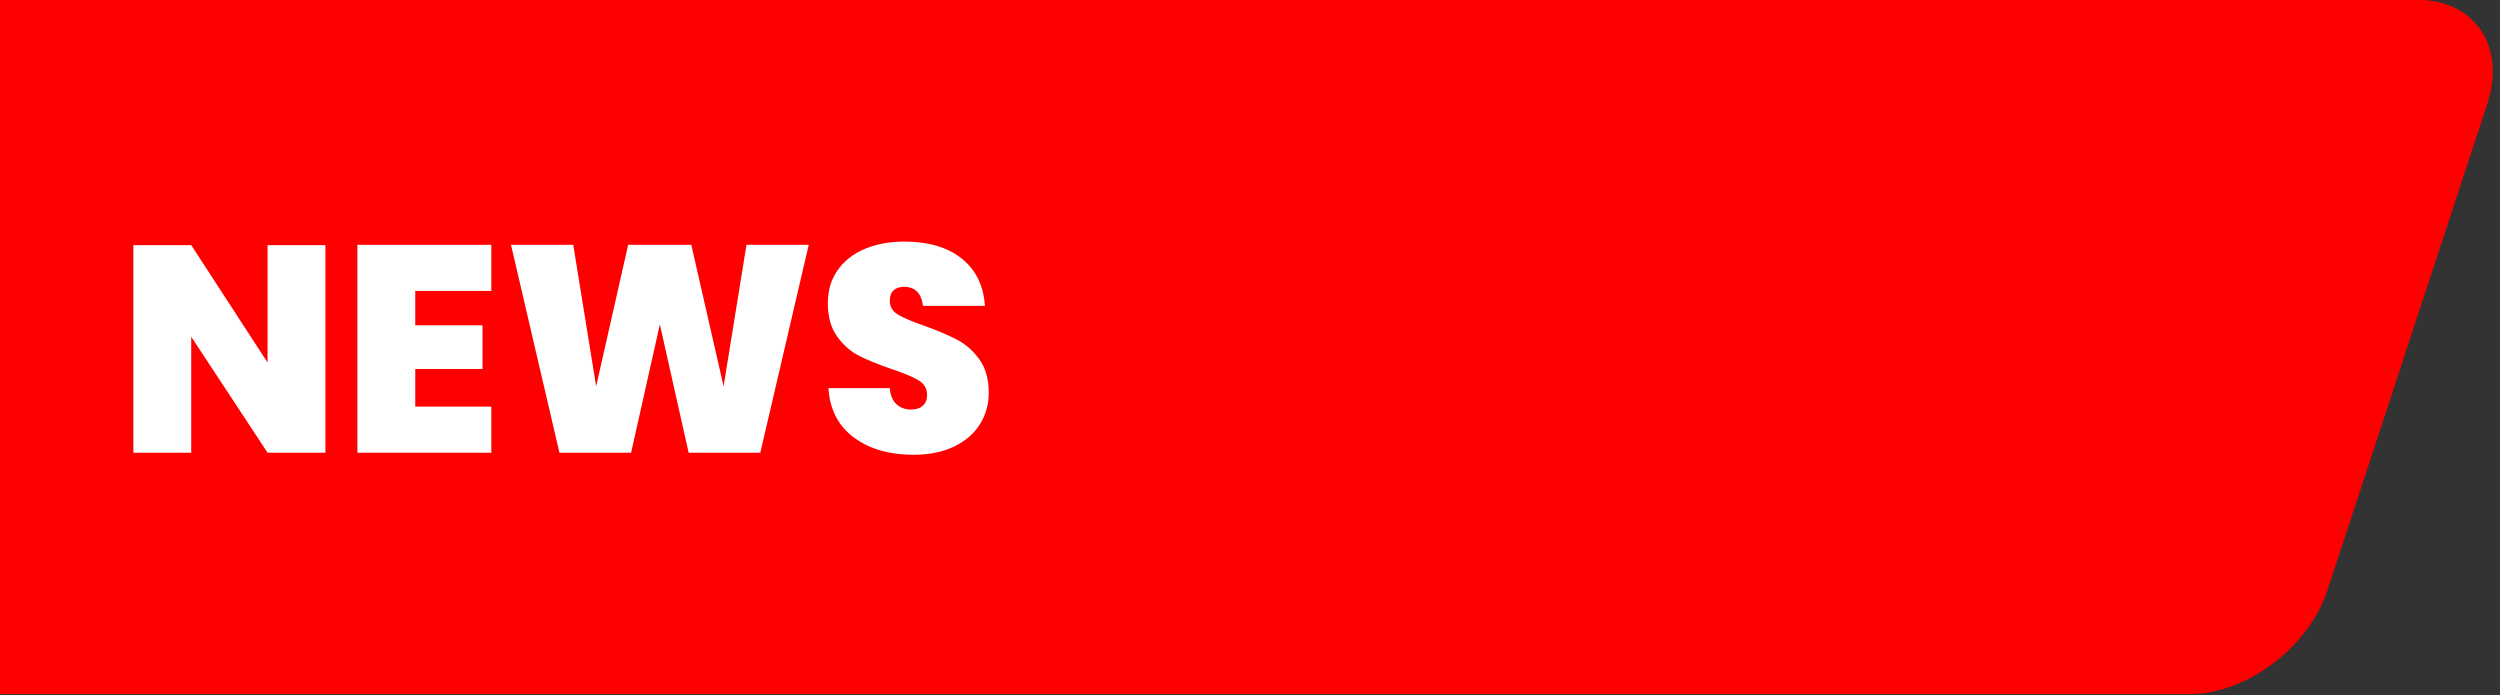
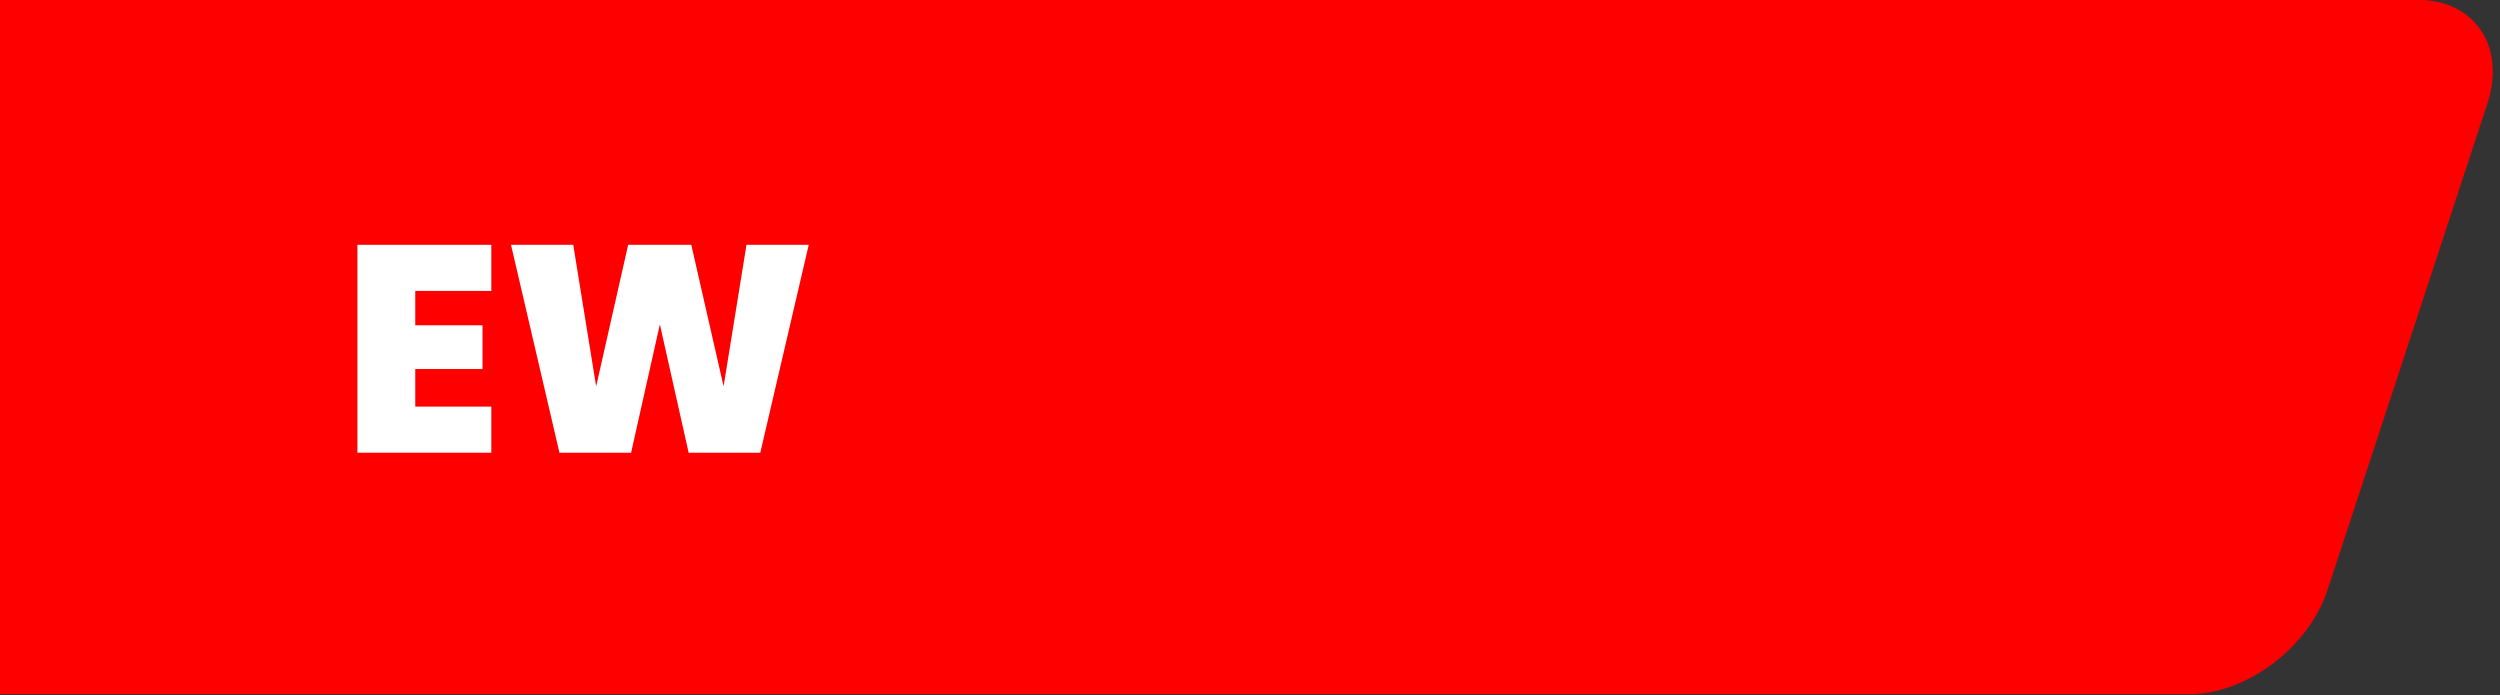
<svg xmlns="http://www.w3.org/2000/svg" width="100%" height="100%" viewBox="0 0 500 139" version="1.1" xml:space="preserve" style="fill-rule:evenodd;clip-rule:evenodd;stroke-linejoin:round;stroke-miterlimit:2;">
  <rect x="0" y="0" width="500" height="139" fill="#333333" stroke="none" />
  <g transform="matrix(0.622,0,0,0.622,-270.398,-65.506)">
    <path d="M434.458,105.251L434.458,328.518L1138.62,328.518C1157.1,328.518 1177.04,313.512 1183.11,295.028L1234.48,138.741C1240.55,120.258 1230.48,105.251 1211.99,105.251L434.458,105.251Z" style="fill:rgb(255,0,0);" />
  </g>
  <g transform="matrix(4.894,0,0,4.894,-3912.33,-2621.58)">
-     <path d="M812.712,554.173L810.348,554.173L807.228,549.433L807.228,554.173L804.864,554.173L804.864,545.689L807.228,545.689L810.348,550.489L810.348,545.689L812.712,545.689L812.712,554.173Z" style="fill:white;fill-rule:nonzero;" />
    <path d="M816.384,547.561L816.384,548.965L819.132,548.965L819.132,550.753L816.384,550.753L816.384,552.289L819.492,552.289L819.492,554.173L814.02,554.173L814.02,545.677L819.492,545.677L819.492,547.561L816.384,547.561Z" style="fill:white;fill-rule:nonzero;" />
    <path d="M832.464,545.677L830.484,554.173L827.556,554.173L826.38,548.929L825.204,554.173L822.276,554.173L820.296,545.677L822.84,545.677L823.776,551.461L825.084,545.677L827.664,545.677L828.984,551.461L829.92,545.677L832.464,545.677Z" style="fill:white;fill-rule:nonzero;" />
-     <path d="M839.82,551.725C839.82,552.197 839.7,552.625 839.46,553.009C839.22,553.393 838.868,553.697 838.404,553.921C837.94,554.145 837.384,554.257 836.736,554.257C835.752,554.257 834.942,554.021 834.306,553.549C833.67,553.077 833.324,552.405 833.268,551.533L835.776,551.533C835.8,551.829 835.892,552.049 836.052,552.193C836.212,552.337 836.408,552.409 836.64,552.409C836.848,552.409 837.01,552.357 837.126,552.253C837.242,552.149 837.3,552.001 837.3,551.809C837.3,551.553 837.184,551.355 836.952,551.215C836.72,551.075 836.352,550.921 835.848,550.753C835.312,550.569 834.87,550.389 834.522,550.213C834.174,550.037 833.874,549.773 833.622,549.421C833.37,549.069 833.244,548.617 833.244,548.065C833.244,547.537 833.38,547.083 833.652,546.703C833.924,546.323 834.296,546.035 834.768,545.839C835.24,545.643 835.776,545.545 836.376,545.545C837.352,545.545 838.13,545.775 838.71,546.235C839.29,546.695 839.608,547.341 839.664,548.173L837.132,548.173C837.1,547.909 837.018,547.713 836.886,547.585C836.754,547.457 836.58,547.393 836.364,547.393C836.18,547.393 836.036,547.441 835.932,547.537C835.828,547.633 835.776,547.777 835.776,547.969C835.776,548.209 835.89,548.397 836.118,548.533C836.346,548.669 836.704,548.821 837.192,548.989C837.728,549.181 838.172,549.369 838.524,549.553C838.876,549.737 839.18,550.005 839.436,550.357C839.692,550.709 839.82,551.165 839.82,551.725Z" style="fill:white;fill-rule:nonzero;" />
  </g>
</svg>